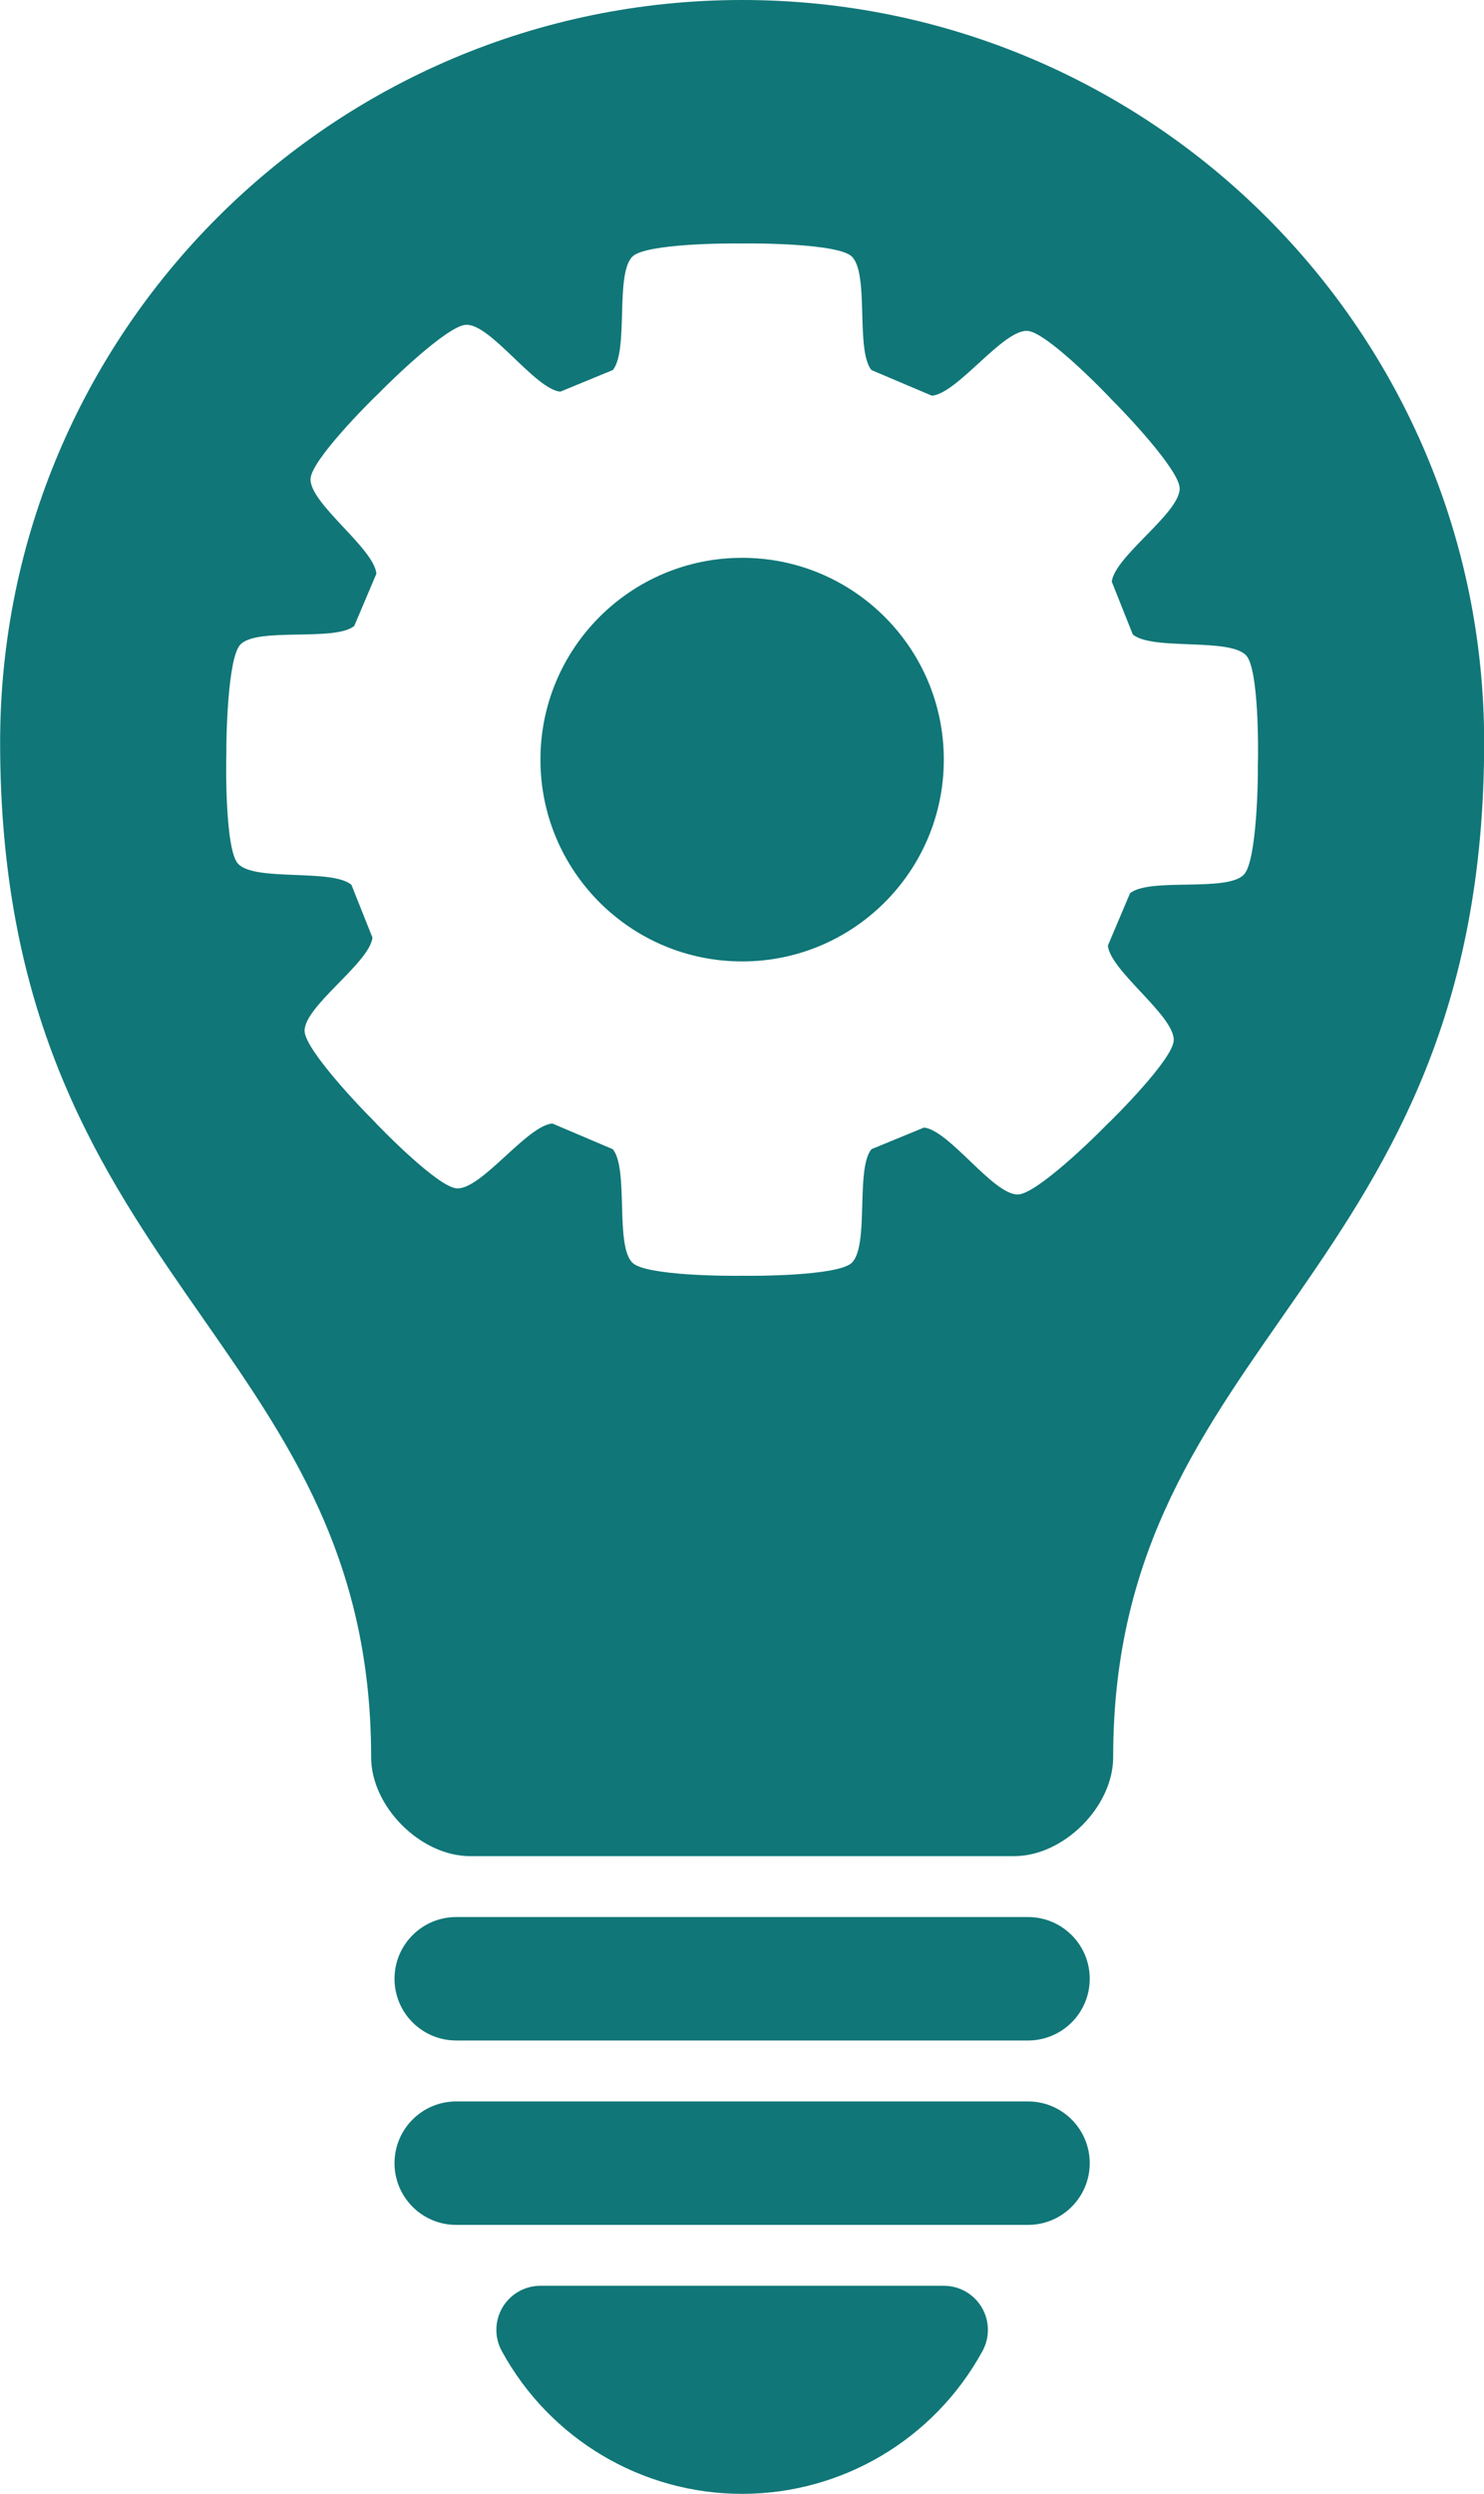
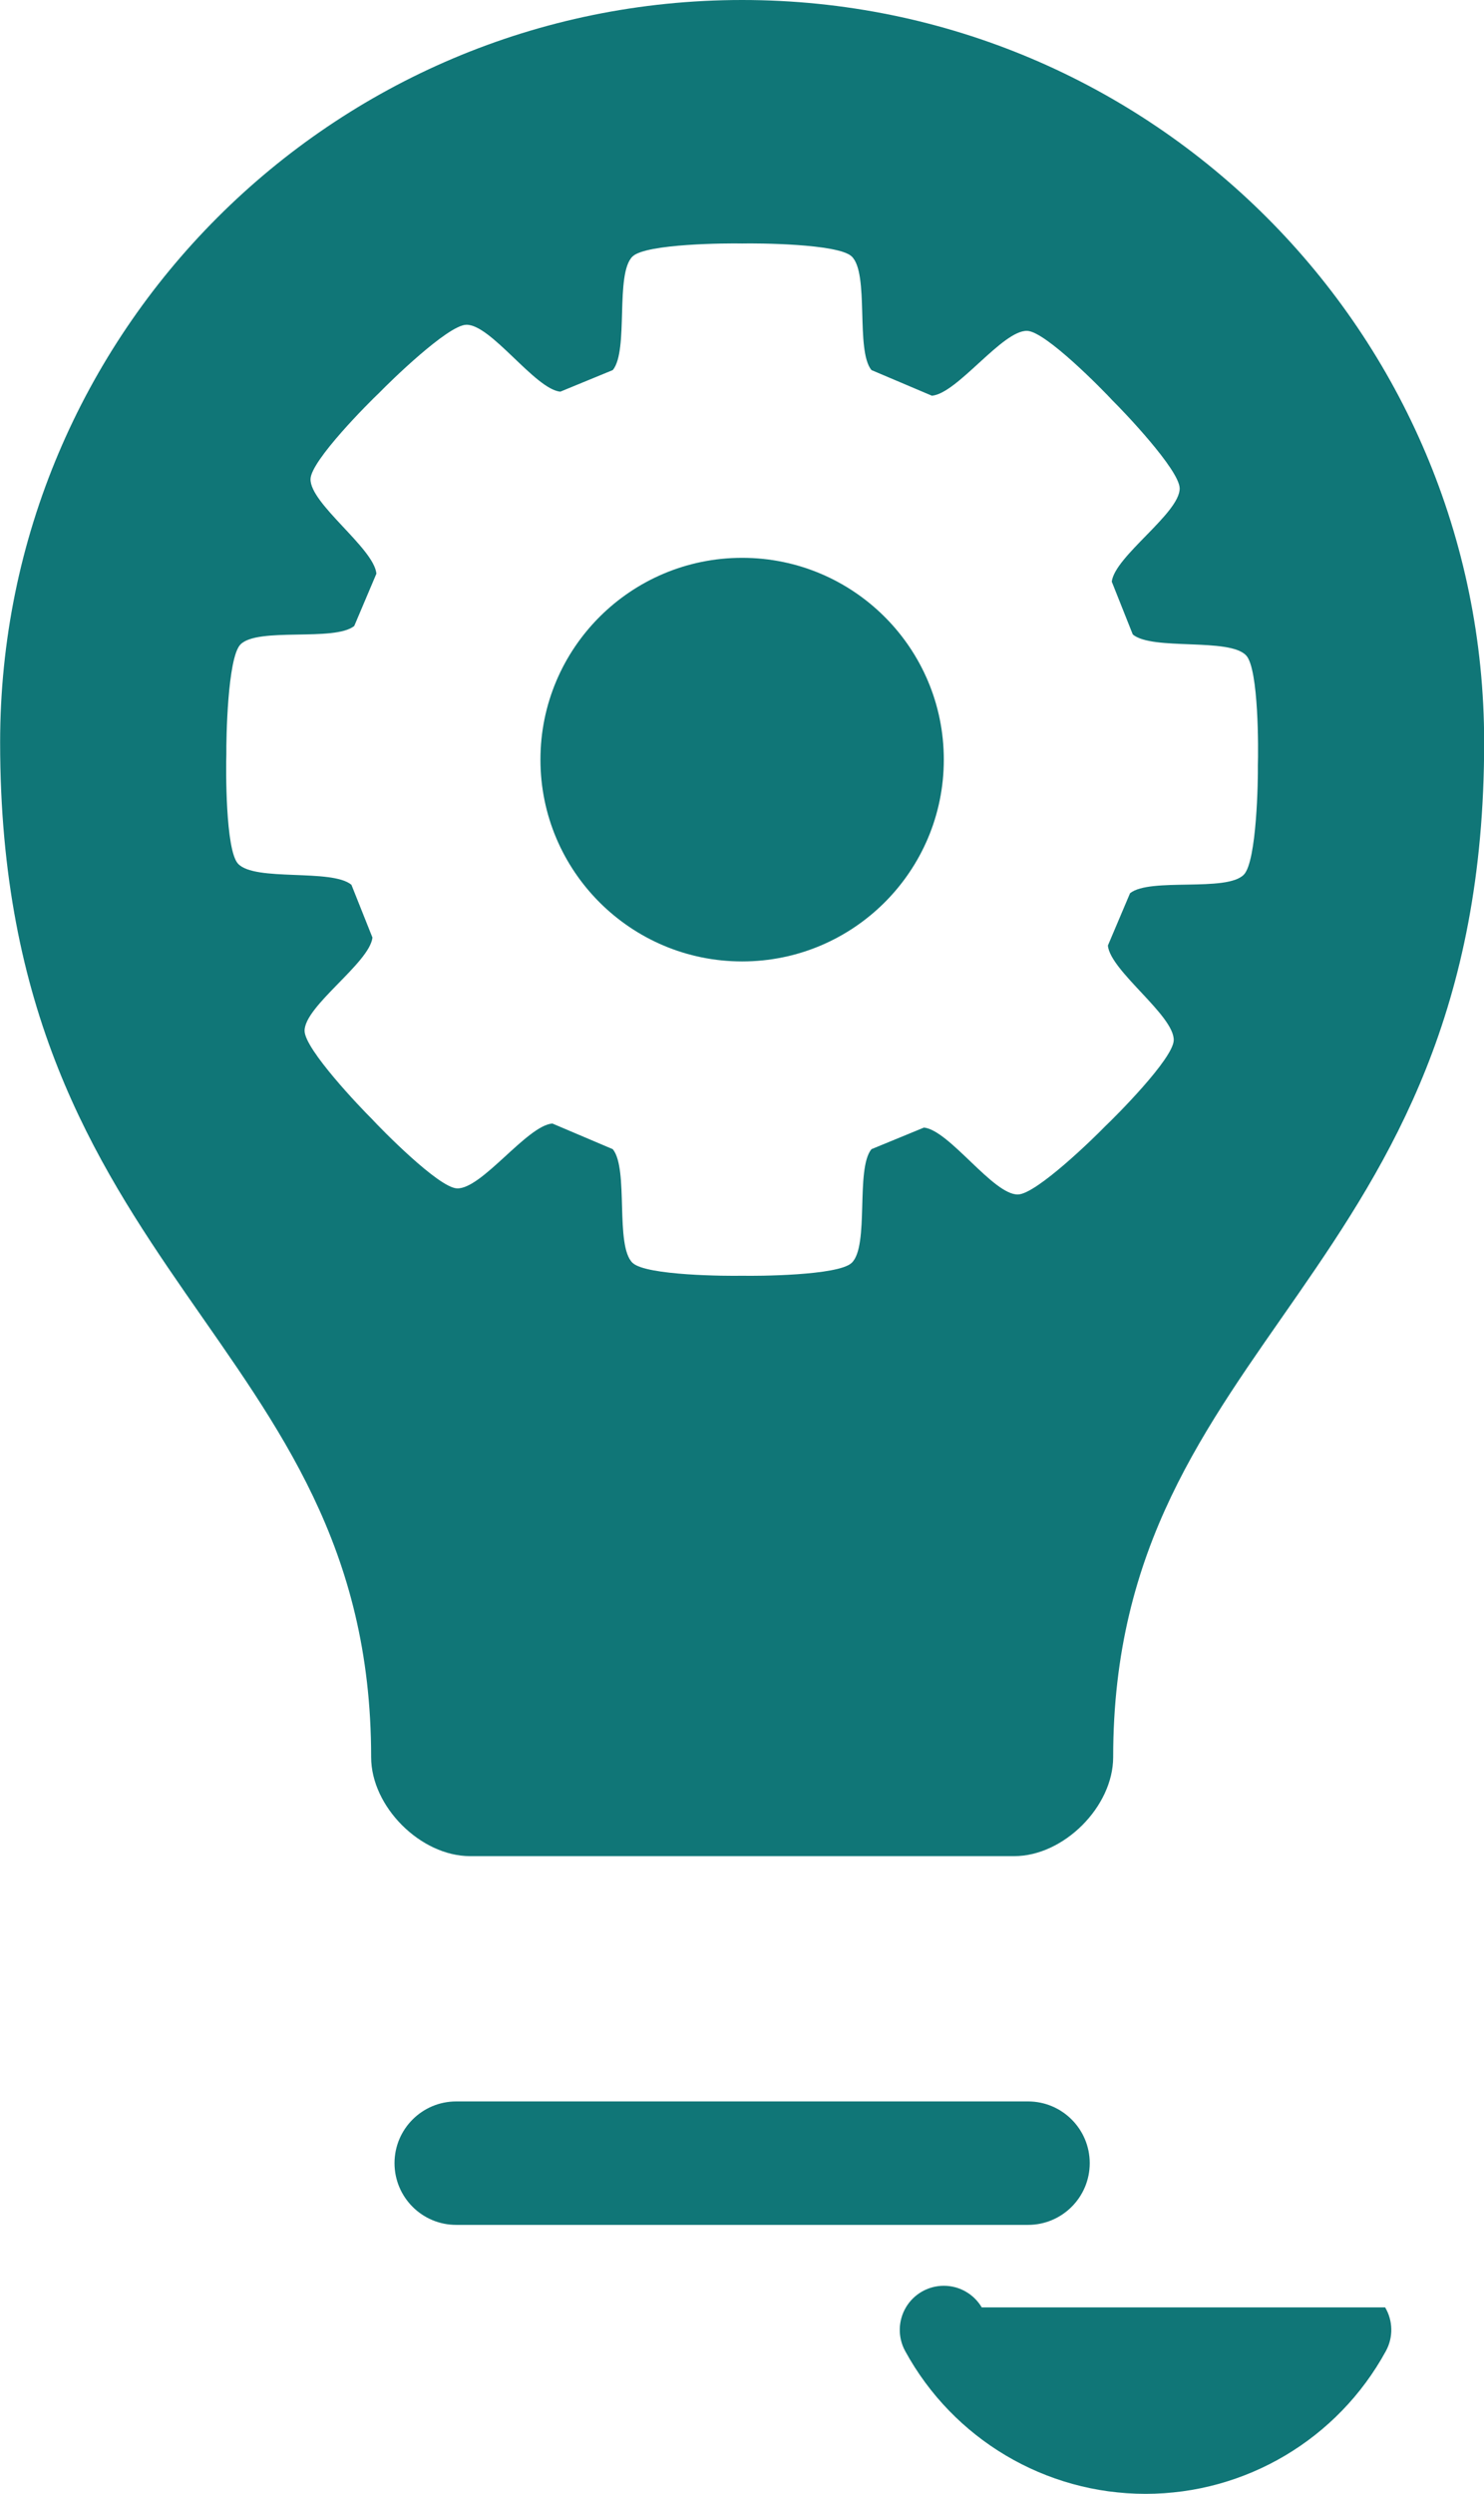
<svg xmlns="http://www.w3.org/2000/svg" enable-background="new 0 0 100 100" version="1.1" fill="#107677" xml:space="preserve" viewBox="20.67 0 58.65 98.5">
  <circle cx="50" cy="30.004" r="7.971" />
  <path d="m50 0c-16.195 0-29.325 13.13-29.325 29.326 0 21.204 14.663 23.46 14.663 40.079 0 1.955 1.955 3.909 3.91 3.909h21.505c1.956 0 3.911-1.954 3.911-3.909 0-16.619 14.662-18.875 14.662-40.079 0-16.196-13.13-29.326-29.326-29.326zm19.83 34.546c-0.678 0.704-3.71 0.102-4.499 0.735l-0.876 2.067c0.095 1.007 2.635 2.768 2.602 3.744-0.025 0.735-2.31 3.018-2.72 3.405-0.391 0.407-2.699 2.666-3.435 2.683-0.977 0.023-2.708-2.536-3.715-2.643l-2.076 0.854c-0.641 0.784-0.072 3.821-0.783 4.492-0.535 0.505-3.765 0.521-4.328 0.507-0.564 0.014-3.794-2e-3 -4.328-0.507-0.71-0.671-0.142-3.708-0.784-4.492l-2.388-1.014c-1.009 0.084-2.796 2.606-3.772 2.562-0.734-0.034-2.993-2.342-3.375-2.757-0.402-0.396-2.636-2.727-2.645-3.463-0.012-0.977 2.565-2.681 2.682-3.686l-0.831-2.085c-0.776-0.65-3.819-0.114-4.482-0.833-0.5-0.541-0.481-3.77-0.461-4.333-8e-3 -0.564 0.044-3.793 0.554-4.323 0.679-0.702 3.709-0.102 4.5-0.733l0.876-2.067c-0.095-1.009-2.636-2.768-2.603-3.743 0.026-0.735 2.309-3.02 2.72-3.406 0.391-0.405 2.699-2.666 3.434-2.682 0.977-0.023 2.709 2.537 3.716 2.643l2.076-0.854c0.642-0.782 0.074-3.819 0.784-4.49 0.534-0.505 3.764-0.523 4.327-0.509 0.563-0.014 3.792 4e-3 4.328 0.509 0.711 0.671 0.143 3.708 0.783 4.49l2.389 1.013c1.008-0.083 2.796-2.604 3.771-2.561 0.734 0.033 2.993 2.342 3.375 2.757 0.403 0.395 2.637 2.727 2.646 3.463 0.012 0.976-2.565 2.681-2.683 3.686l0.83 2.085c0.776 0.65 3.82 0.114 4.483 0.831 0.499 0.541 0.481 3.77 0.461 4.334 0.01 0.563-0.042 3.792-0.553 4.321z" />
-   <path d="m61.3 80.596h-22.6c-1.347 0-2.438-1.091-2.438-2.438 0-1.346 1.092-2.438 2.438-2.438h22.6c1.347 0 2.438 1.093 2.438 2.438 0 1.347-1.092 2.438-2.438 2.438z" />
  <path d="m61.3 87.879h-22.6c-1.347 0-2.438-1.092-2.438-2.438s1.092-2.438 2.438-2.438h22.6c1.347 0 2.438 1.093 2.438 2.438 0 1.346-1.092 2.438-2.438 2.438z" />
-   <path d="m59.47 91.138c-0.314-0.529-0.883-0.854-1.498-0.854h-15.943c-0.615 0-1.185 0.324-1.498 0.853s-0.326 1.184-0.031 1.724c1.899 3.479 5.539 5.642 9.5 5.642 3.959 0 7.599-2.161 9.5-5.642 0.295-0.54 0.283-1.195-0.03-1.723z" />
+   <path d="m59.47 91.138c-0.314-0.529-0.883-0.854-1.498-0.854c-0.615 0-1.185 0.324-1.498 0.853s-0.326 1.184-0.031 1.724c1.899 3.479 5.539 5.642 9.5 5.642 3.959 0 7.599-2.161 9.5-5.642 0.295-0.54 0.283-1.195-0.03-1.723z" />
</svg>